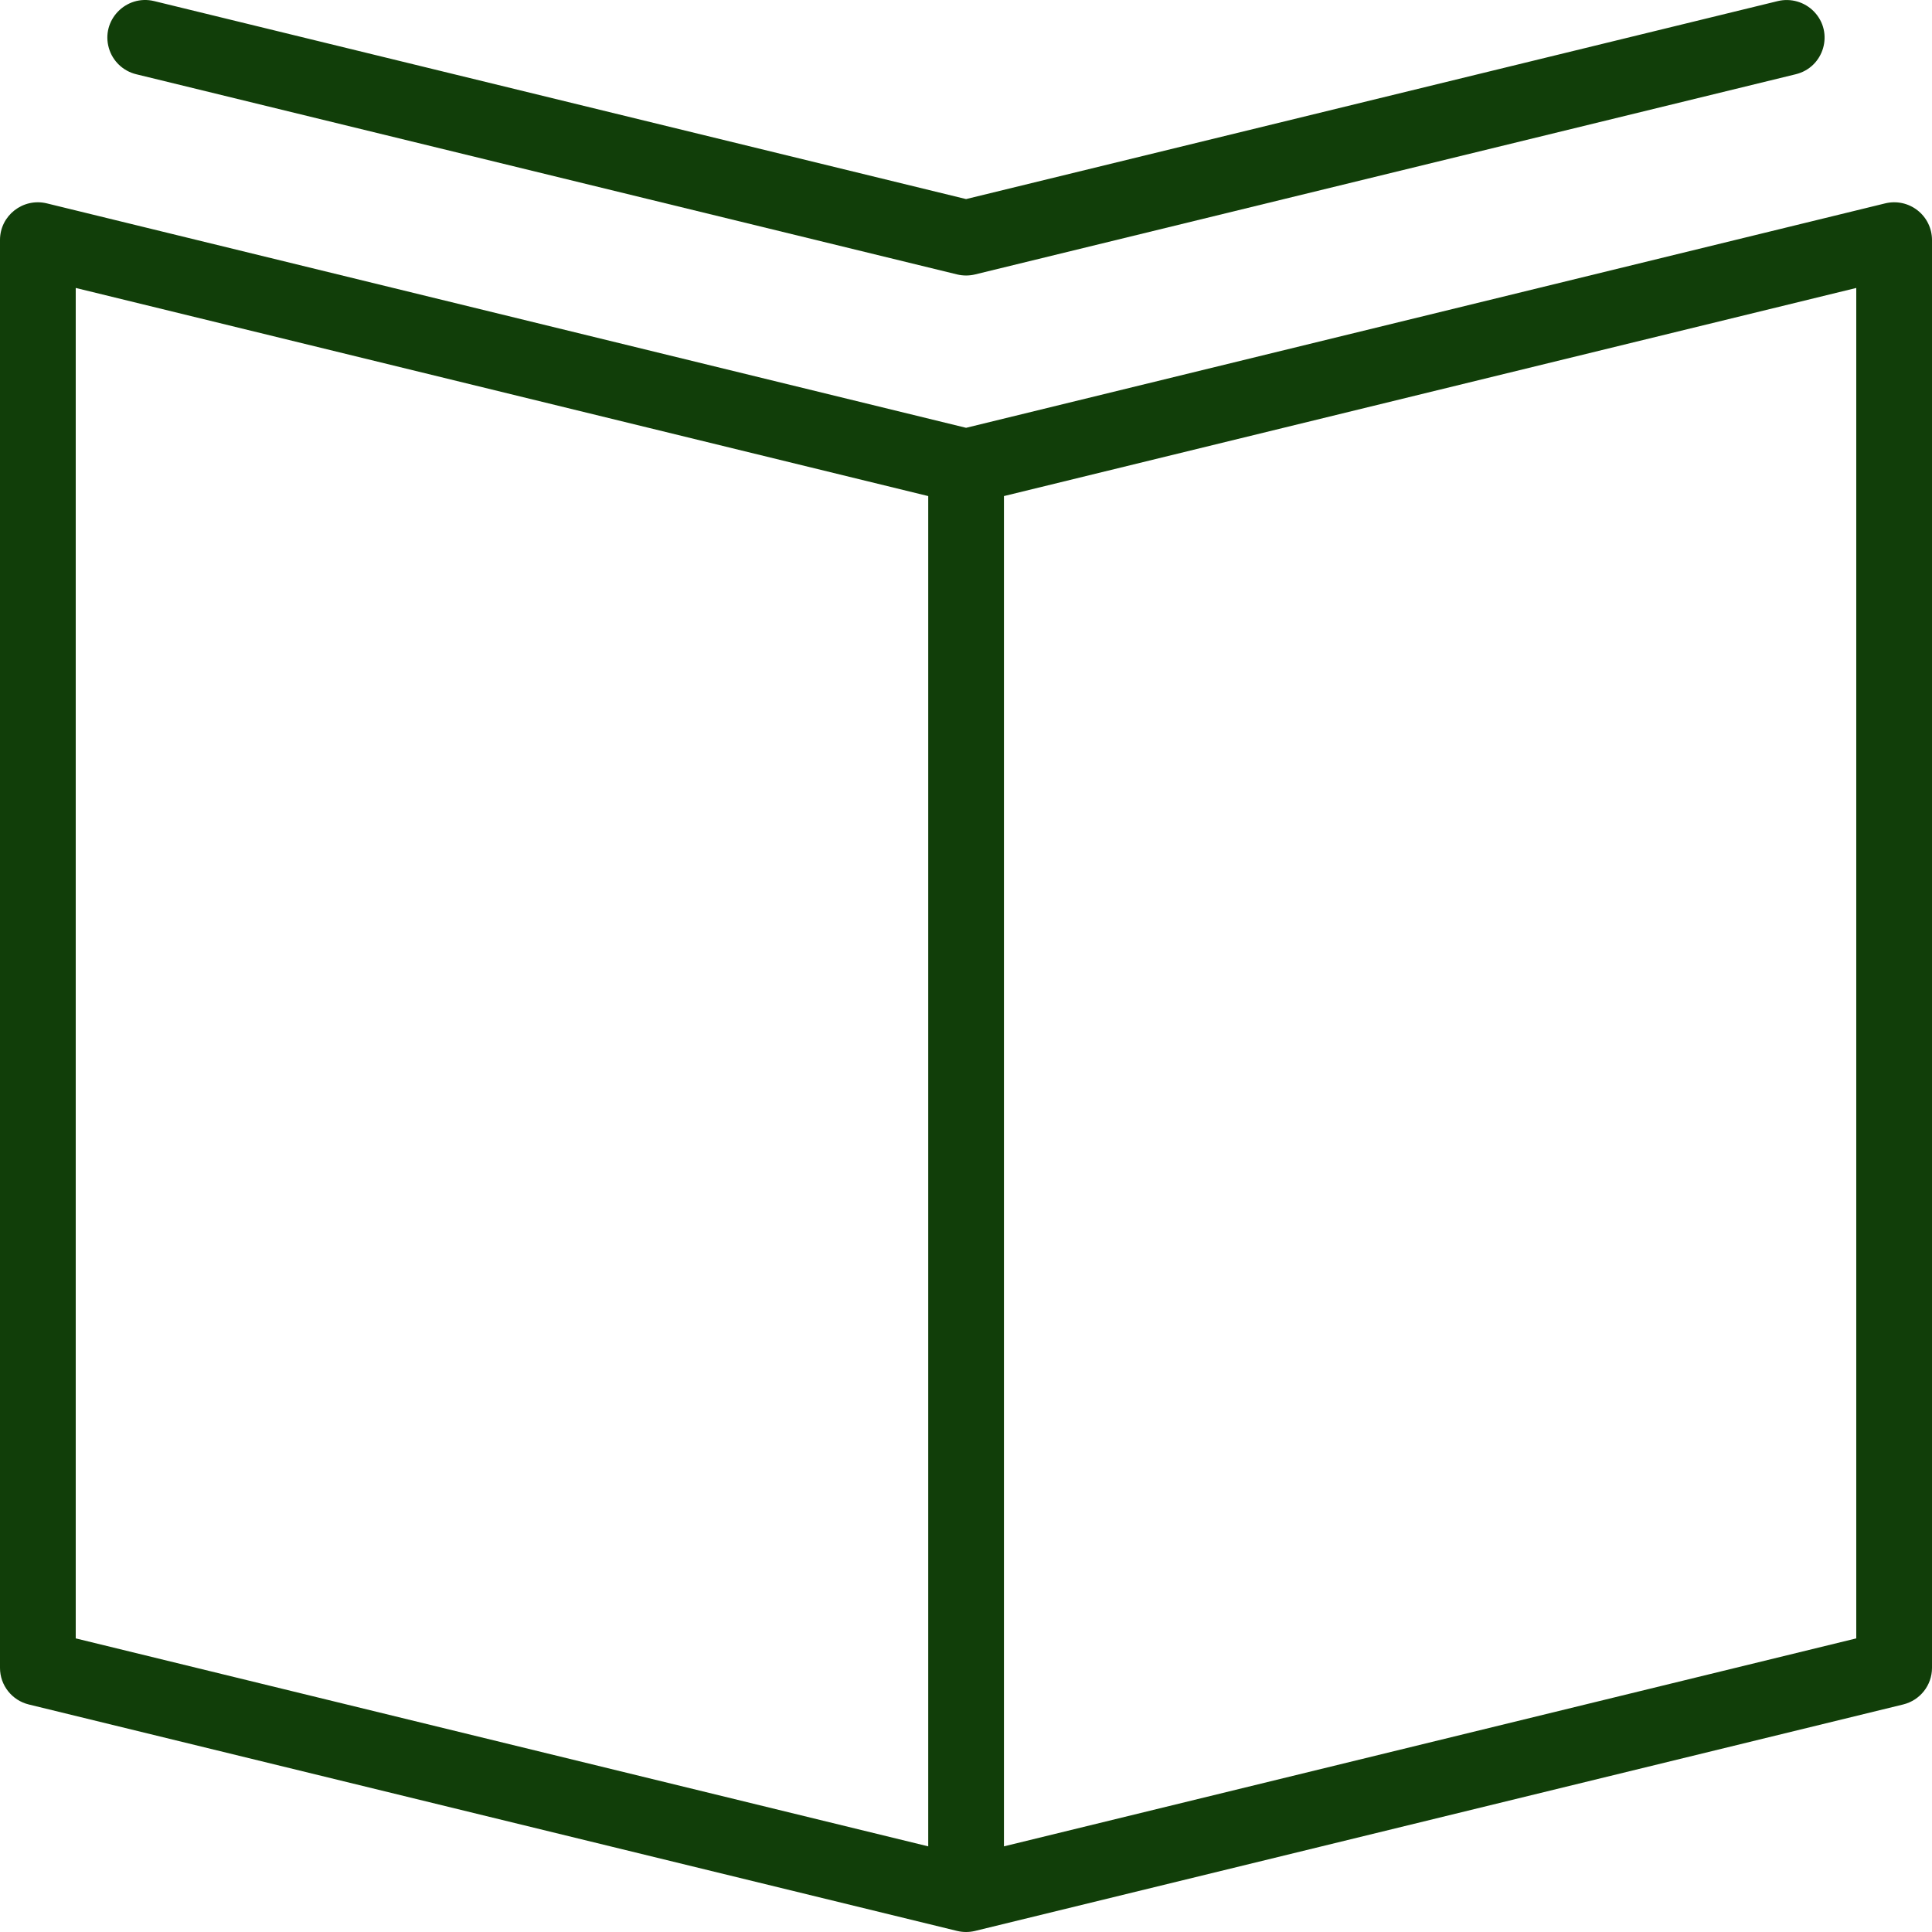
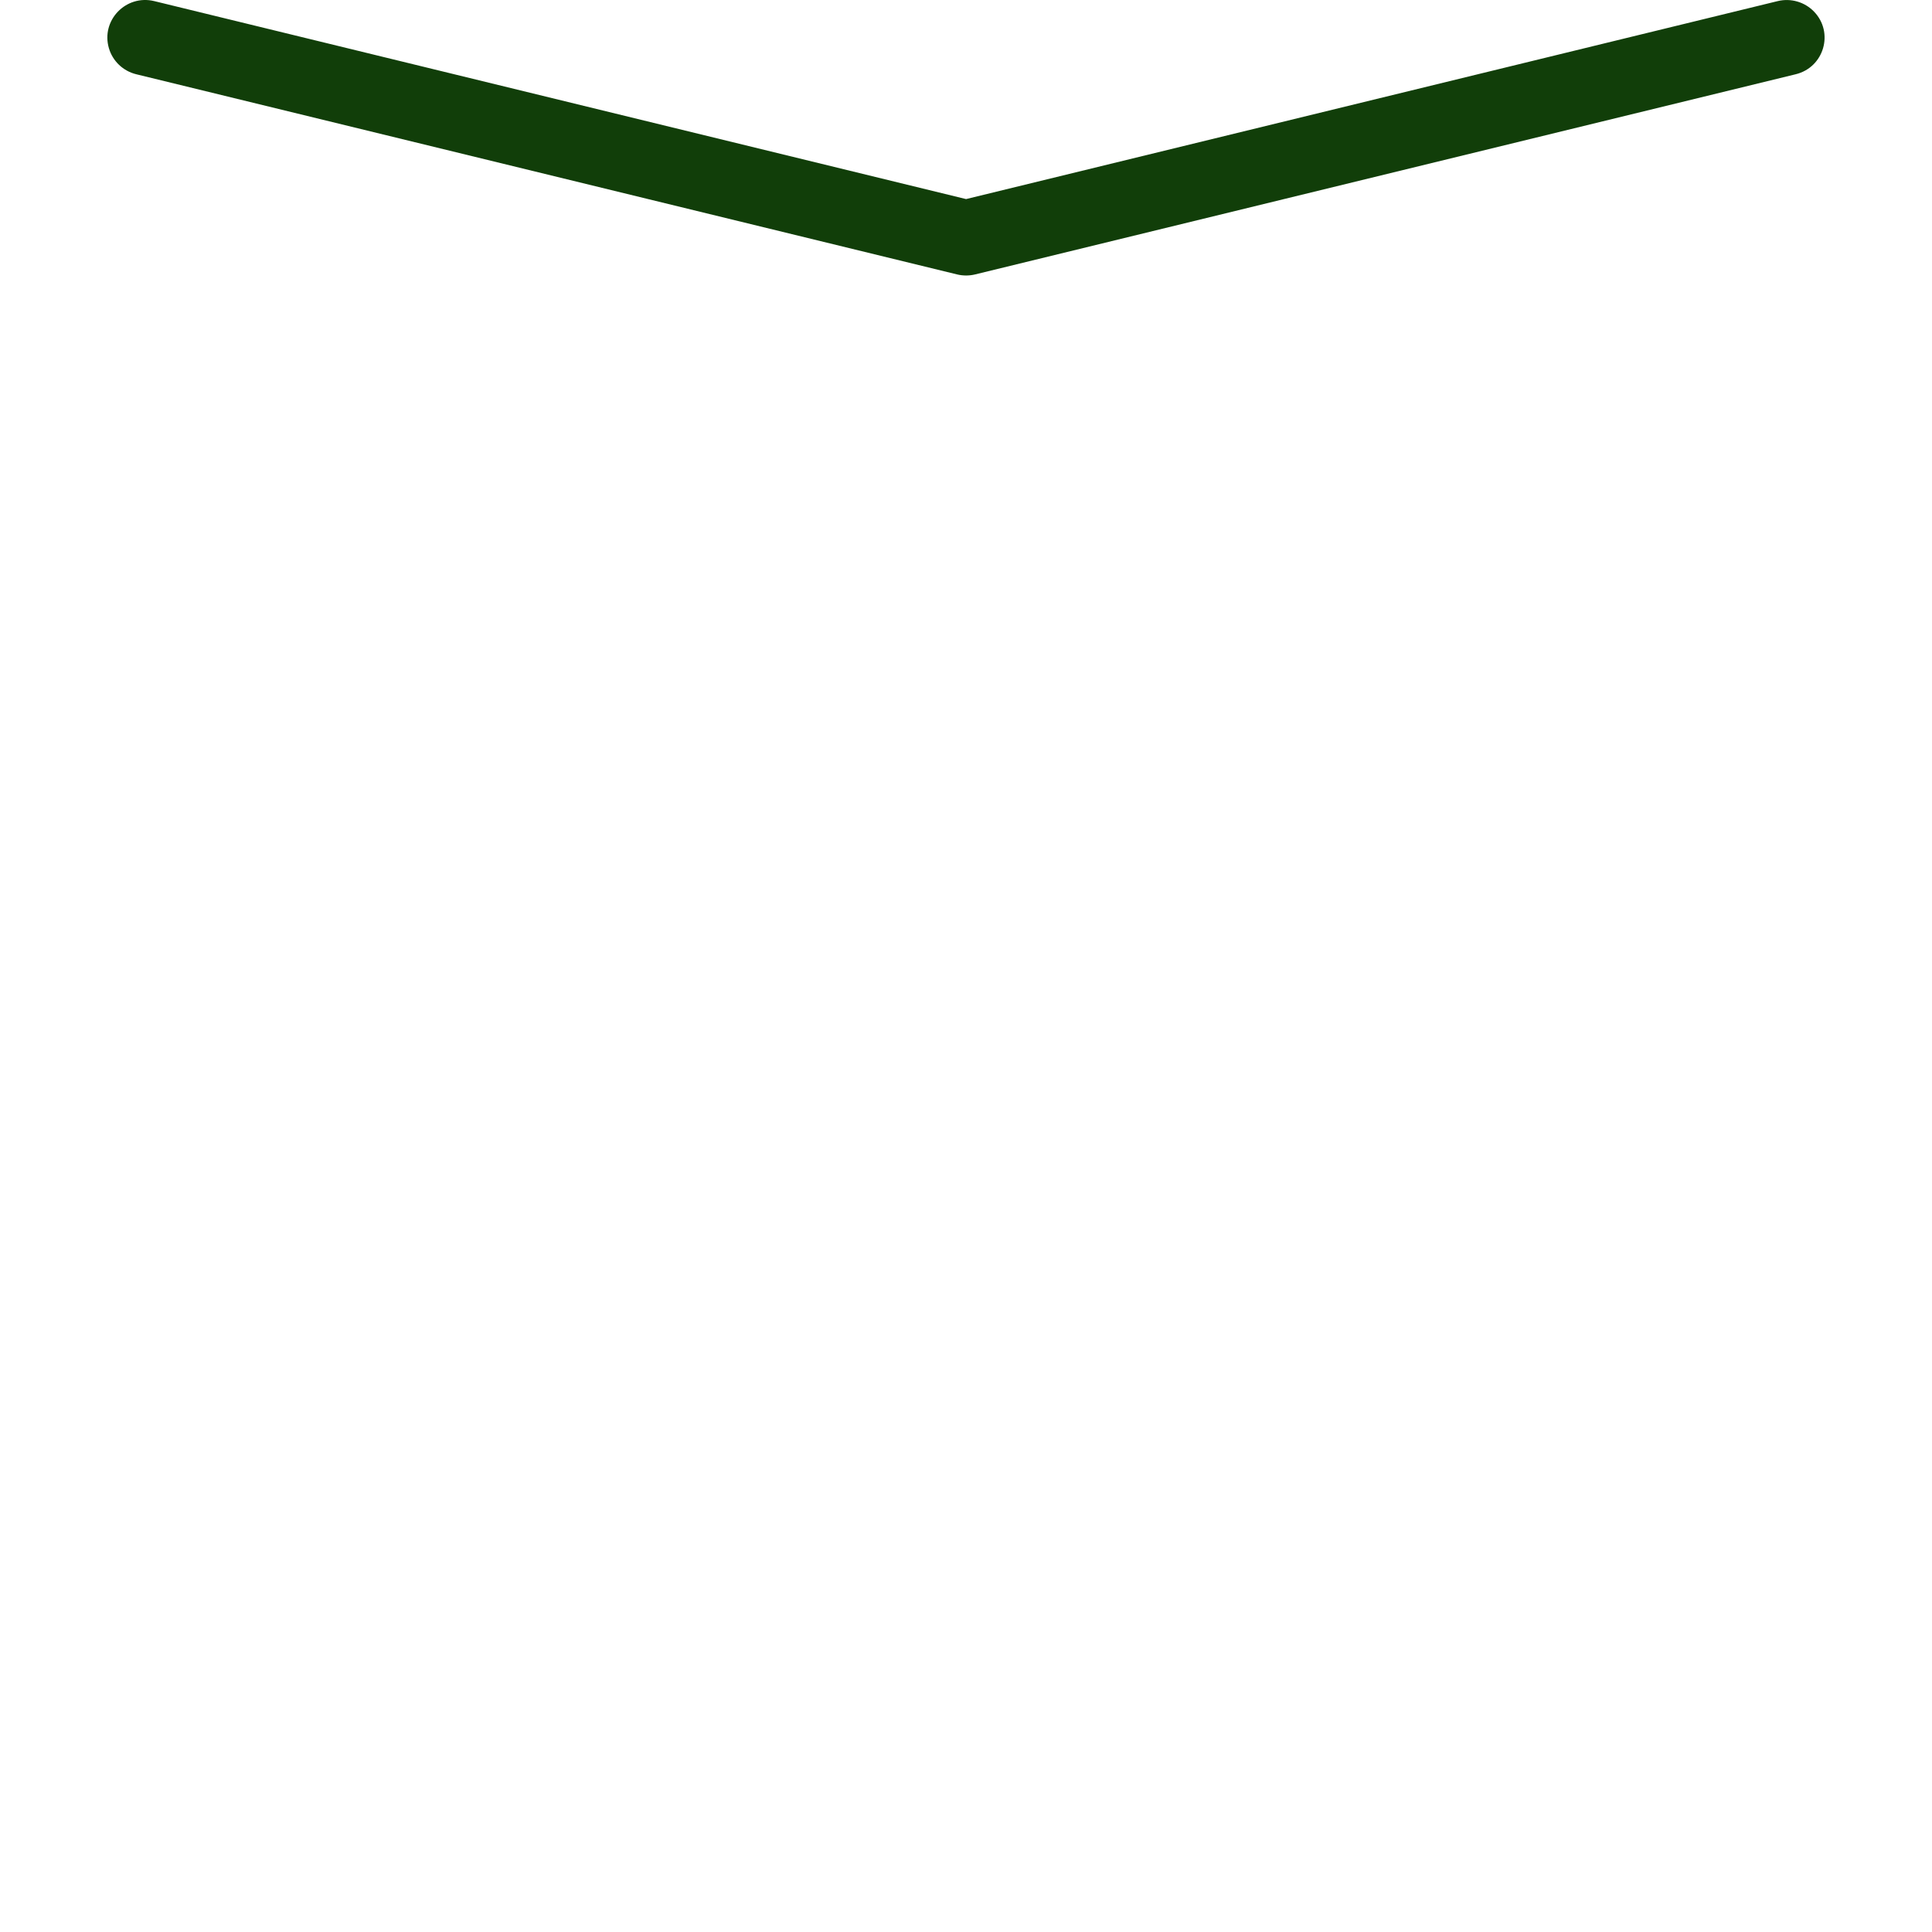
<svg xmlns="http://www.w3.org/2000/svg" viewBox="0 0 120.00 120.00" data-guides="{&quot;vertical&quot;:[],&quot;horizontal&quot;:[]}">
-   <path fill="#113e09" stroke="#113e09" fill-opacity="1" stroke-width="NaN" stroke-opacity="1" color="rgb(51, 51, 51)" fill-rule="evenodd" id="tSvg17888fd8e4a" title="Path 1" d="M119.1 13.063C118.532 12.618 117.789 12.459 117.087 12.633C98.06 17.279 79.032 21.926 60.005 26.572C40.975 21.926 21.944 17.279 2.913 12.633C1.432 12.271 0.001 13.386 0 14.903C0 44.468 0 74.033 0 103.598C0 104.675 0.74 105.613 1.792 105.869C21.01 110.557 40.228 115.245 59.446 119.933C59.813 120.022 60.197 120.022 60.565 119.933C79.779 115.244 98.993 110.556 118.208 105.868C119.26 105.611 120 104.673 120 103.596C120 74.031 120 44.466 120 14.901C119.999 14.184 119.668 13.506 119.1 13.063ZM4.704 17.885C22.354 22.194 40.004 26.503 57.654 30.812C57.654 58.768 57.654 86.724 57.654 114.68C40.004 110.374 22.354 106.069 4.704 101.763C4.704 73.804 4.704 45.844 4.704 17.885ZM115.296 101.763C97.65 106.069 80.004 110.374 62.357 114.68C62.357 86.724 62.357 58.768 62.357 30.812C80.004 26.503 97.65 22.194 115.296 17.885C115.296 45.844 115.296 73.804 115.296 101.763Z" style="" />
  <path fill="#113e09" stroke="#113e09" fill-opacity="1" stroke-width="NaN" stroke-opacity="1" color="rgb(51, 51, 51)" fill-rule="evenodd" id="tSvg9b2a1c7b9c" title="Path 2" d="M8.462 4.612C25.457 8.756 42.451 12.901 59.446 17.045C59.631 17.09 59.816 17.11 59.996 17.112C59.999 17.112 60.001 17.113 60.004 17.113C60.005 17.113 60.006 17.113 60.007 17.113C60.01 17.113 60.012 17.112 60.015 17.112C60.197 17.11 60.382 17.09 60.565 17.045C77.555 12.901 94.545 8.756 111.535 4.612C113.293 4.184 113.926 2.023 112.674 0.723C112.092 0.12 111.231 -0.13 110.415 0.069C93.612 4.168 76.809 8.266 60.005 12.365C43.197 8.266 26.39 4.168 9.582 0.069C7.823 -0.359 6.258 1.266 6.764 2.994C6.998 3.797 7.646 4.413 8.462 4.612Z" style="" />
  <defs />
</svg>